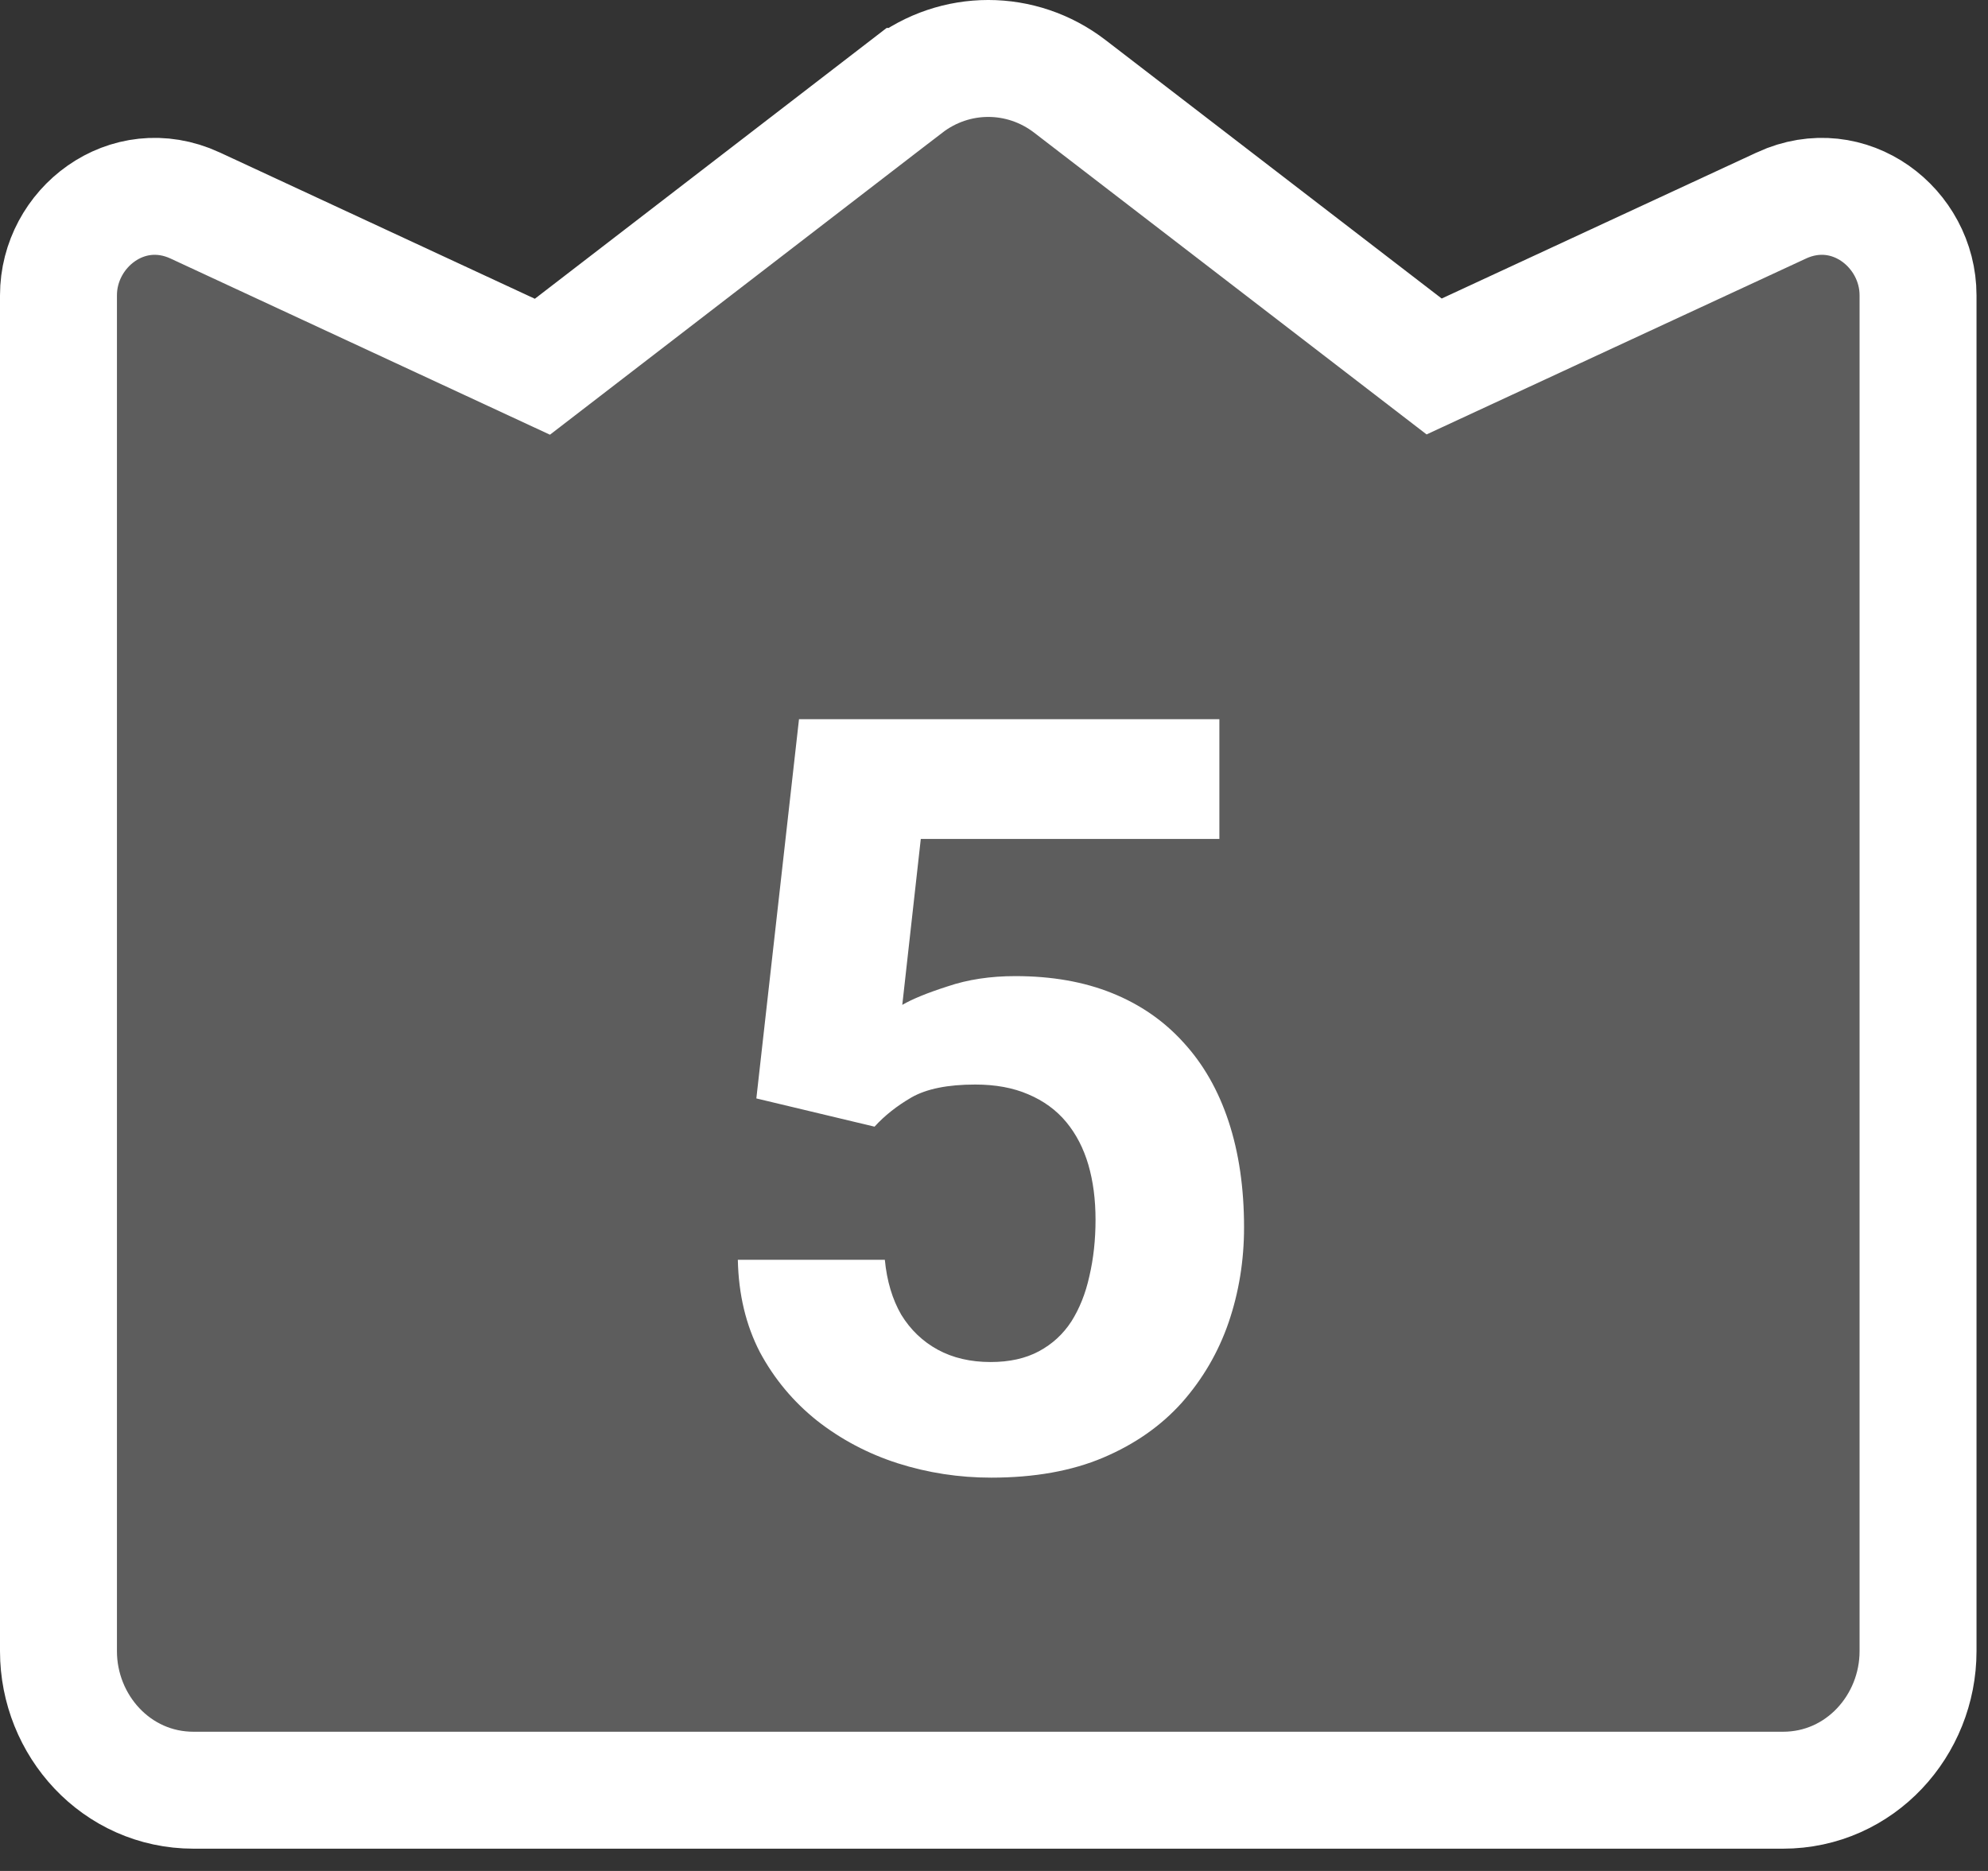
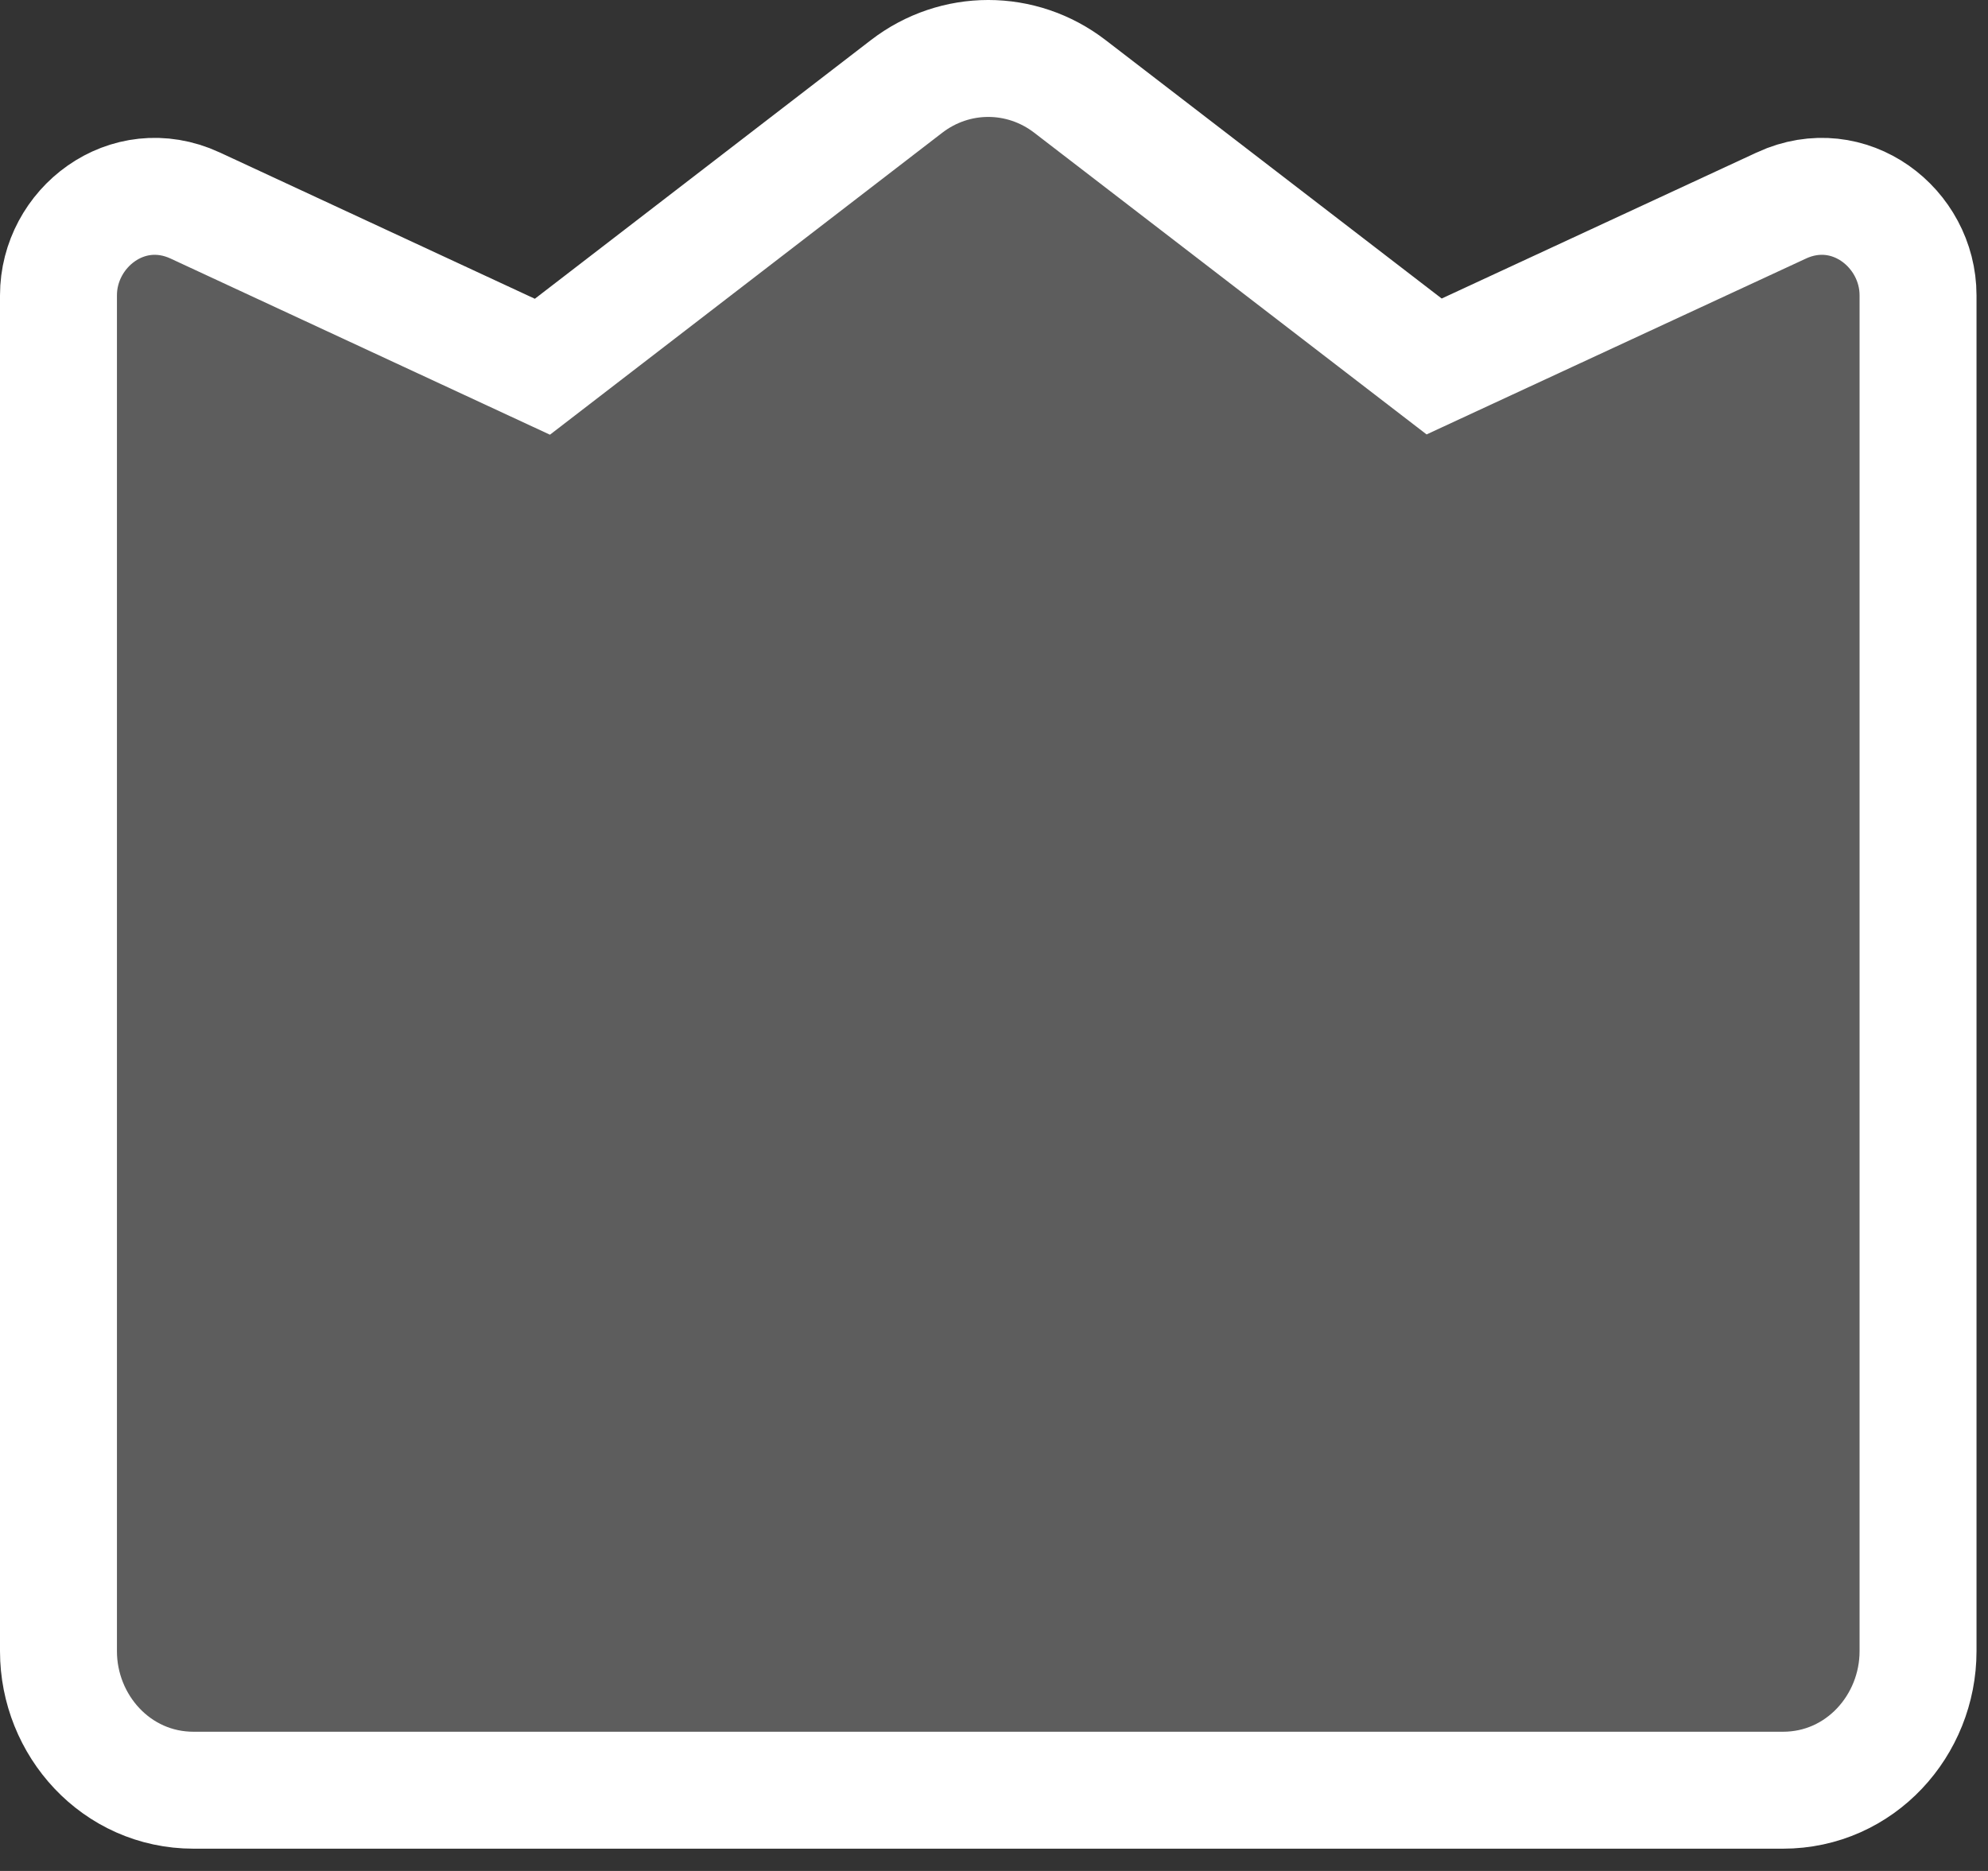
<svg xmlns="http://www.w3.org/2000/svg" width="68" height="64" viewBox="0 0 68 64" fill="none">
  <rect x="0" y="0" width="68" height="64" fill="#333333" stroke="none" />
-   <path d="M60.932 7.03L49.055 12.536L36.597 2.956C36.597 2.956 36.597 2.956 36.597 2.956C36.597 2.956 36.597 2.956 36.597 2.956C34.94 1.681 32.667 1.681 31.01 2.956L31.009 2.956L18.553 12.545L6.676 7.03L6.676 7.03L6.668 7.026C4.35 5.962 2 7.798 2 10.102V56.483C2 59.016 3.976 61.238 6.621 61.238H60.986C63.632 61.238 65.607 59.016 65.607 56.483V10.102C65.607 7.798 63.258 5.962 60.939 7.026L60.932 7.03Z" fill="#5D5D5D" stroke="white" stroke-width="4" />
-   <path d="M29.914 38.54L25.871 37.574L27.33 24.601H41.709V28.697H31.496L30.863 34.374C31.203 34.175 31.719 33.964 32.41 33.742C33.102 33.507 33.875 33.39 34.73 33.39C35.973 33.39 37.074 33.583 38.035 33.97C38.996 34.357 39.81 34.919 40.478 35.657C41.158 36.396 41.674 37.298 42.025 38.364C42.377 39.431 42.553 40.638 42.553 41.986C42.553 43.122 42.377 44.206 42.025 45.237C41.674 46.257 41.141 47.171 40.426 47.98C39.711 48.777 38.815 49.404 37.736 49.861C36.658 50.318 35.381 50.546 33.904 50.546C32.803 50.546 31.736 50.382 30.705 50.054C29.686 49.726 28.766 49.239 27.945 48.595C27.137 47.95 26.486 47.171 25.994 46.257C25.514 45.331 25.262 44.277 25.238 43.093H30.266C30.336 43.82 30.523 44.447 30.828 44.974C31.145 45.489 31.561 45.888 32.076 46.169C32.592 46.45 33.195 46.591 33.887 46.591C34.531 46.591 35.082 46.468 35.539 46.222C35.996 45.976 36.365 45.636 36.647 45.202C36.928 44.757 37.133 44.242 37.262 43.656C37.402 43.058 37.473 42.413 37.473 41.722C37.473 41.031 37.391 40.404 37.227 39.841C37.062 39.279 36.81 38.792 36.471 38.382C36.131 37.972 35.697 37.656 35.17 37.433C34.654 37.21 34.051 37.099 33.359 37.099C32.422 37.099 31.695 37.245 31.18 37.538C30.676 37.831 30.254 38.165 29.914 38.54Z" fill="white" />
+   <path d="M60.932 7.03L49.055 12.536L36.597 2.956C36.597 2.956 36.597 2.956 36.597 2.956C36.597 2.956 36.597 2.956 36.597 2.956C34.94 1.681 32.667 1.681 31.01 2.956L18.553 12.545L6.676 7.03L6.676 7.03L6.668 7.026C4.35 5.962 2 7.798 2 10.102V56.483C2 59.016 3.976 61.238 6.621 61.238H60.986C63.632 61.238 65.607 59.016 65.607 56.483V10.102C65.607 7.798 63.258 5.962 60.939 7.026L60.932 7.03Z" fill="#5D5D5D" stroke="white" stroke-width="4" />
</svg>